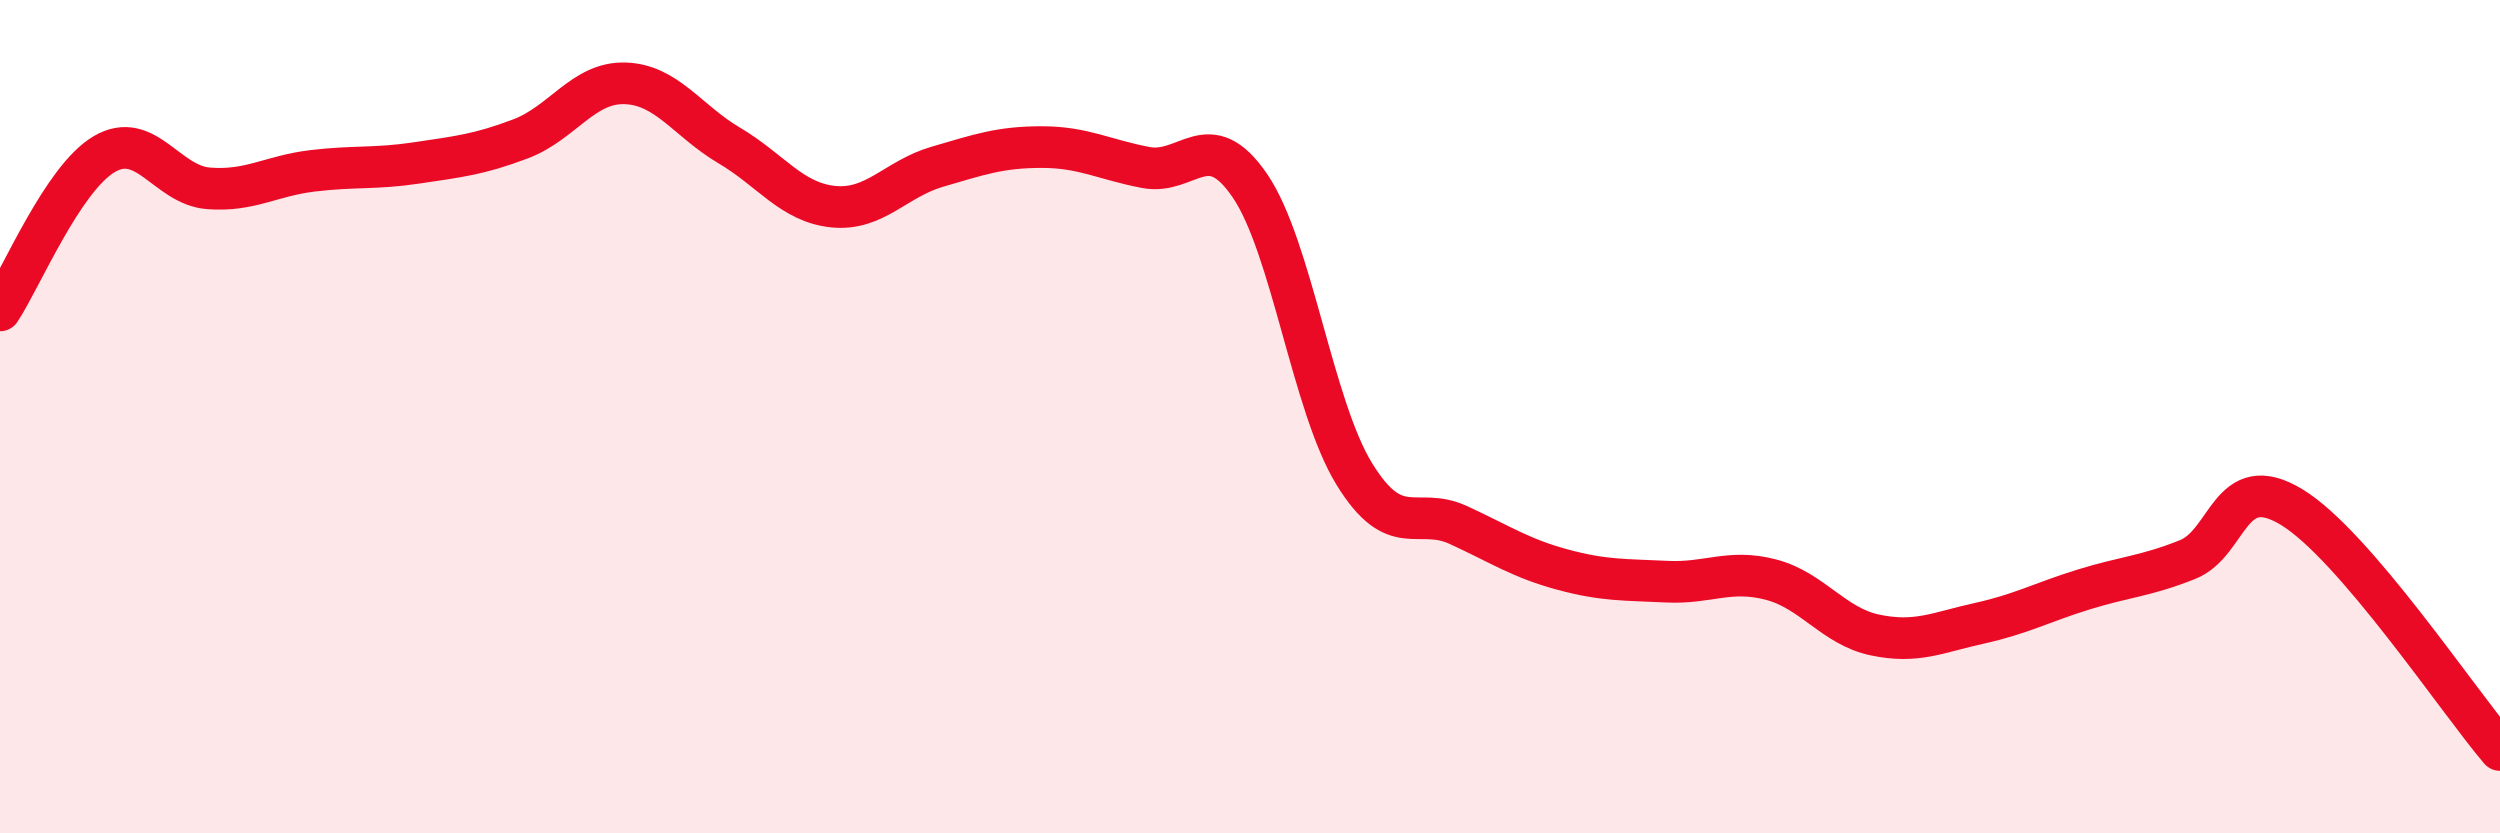
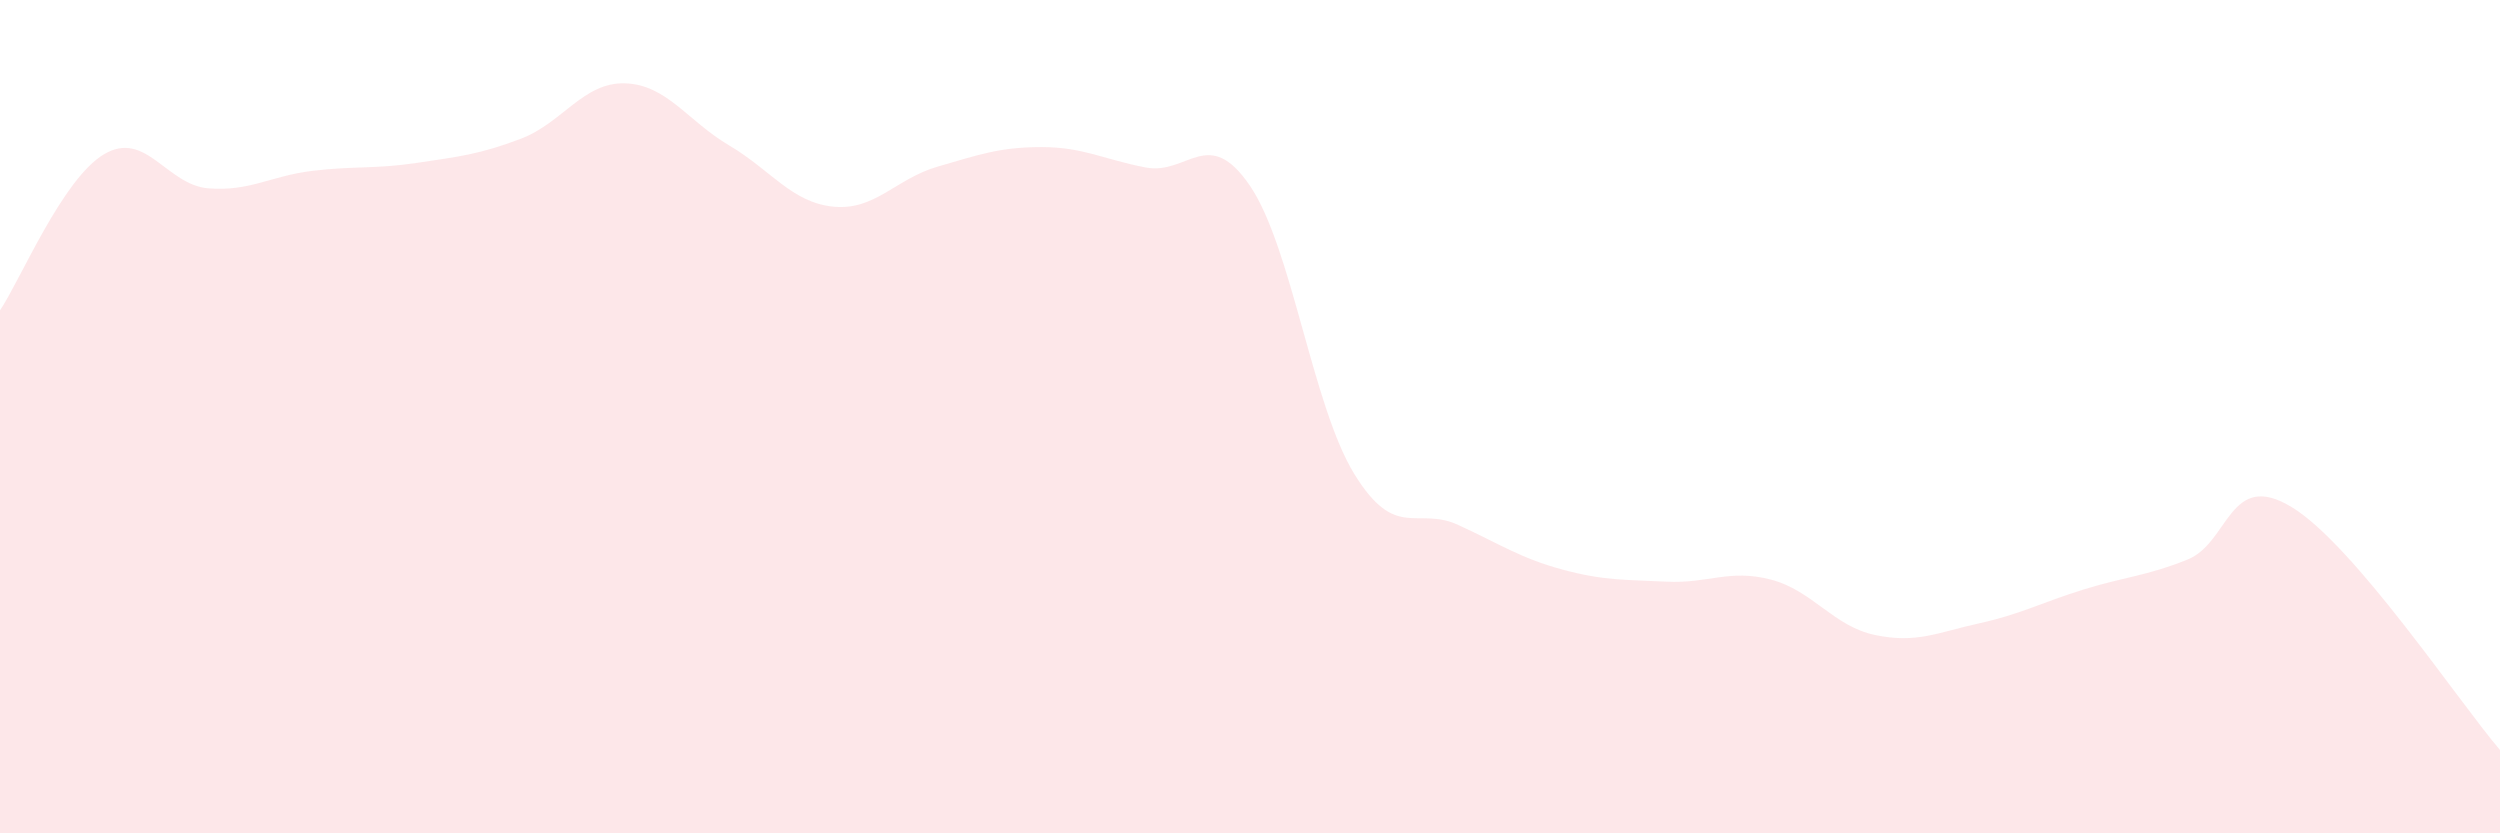
<svg xmlns="http://www.w3.org/2000/svg" width="60" height="20" viewBox="0 0 60 20">
  <path d="M 0,7.45 C 0.5,6.7 1.5,4.29 2.5,3.7 C 3.5,3.11 4,4.44 5,4.52 C 6,4.6 6.5,4.22 7.5,4.1 C 8.5,3.98 9,4.06 10,3.91 C 11,3.76 11.5,3.71 12.5,3.33 C 13.5,2.95 14,1.97 15,2 C 16,2.03 16.5,2.9 17.5,3.49 C 18.5,4.08 19,4.86 20,4.96 C 21,5.06 21.5,4.29 22.5,4 C 23.5,3.71 24,3.53 25,3.53 C 26,3.53 26.5,3.83 27.5,4.02 C 28.5,4.21 29,2.99 30,4.46 C 31,5.93 31.5,9.74 32.5,11.37 C 33.5,13 34,12.14 35,12.6 C 36,13.06 36.5,13.4 37.5,13.67 C 38.5,13.94 39,13.91 40,13.96 C 41,14.01 41.5,13.65 42.5,13.91 C 43.5,14.17 44,15.03 45,15.24 C 46,15.45 46.5,15.18 47.5,14.96 C 48.5,14.74 49,14.46 50,14.15 C 51,13.84 51.5,13.83 52.5,13.43 C 53.5,13.03 53.5,11.26 55,12.17 C 56.5,13.08 59,16.83 60,18L60 20L0 20Z" fill="#EB0A25" opacity="0.1" stroke-linecap="round" stroke-linejoin="round" />
-   <path d="M 0,7.45 C 0.5,6.7 1.5,4.29 2.5,3.7 C 3.5,3.11 4,4.44 5,4.52 C 6,4.6 6.5,4.22 7.5,4.1 C 8.5,3.98 9,4.06 10,3.91 C 11,3.76 11.5,3.71 12.5,3.33 C 13.5,2.95 14,1.97 15,2 C 16,2.03 16.5,2.9 17.5,3.49 C 18.5,4.08 19,4.86 20,4.96 C 21,5.06 21.5,4.29 22.5,4 C 23.5,3.71 24,3.53 25,3.53 C 26,3.53 26.5,3.83 27.5,4.02 C 28.5,4.21 29,2.99 30,4.46 C 31,5.93 31.5,9.74 32.5,11.37 C 33.5,13 34,12.14 35,12.6 C 36,13.06 36.5,13.4 37.5,13.67 C 38.5,13.94 39,13.91 40,13.96 C 41,14.01 41.5,13.65 42.5,13.91 C 43.5,14.17 44,15.03 45,15.24 C 46,15.45 46.5,15.18 47.5,14.96 C 48.5,14.74 49,14.46 50,14.15 C 51,13.84 51.5,13.83 52.5,13.43 C 53.5,13.03 53.5,11.26 55,12.17 C 56.5,13.08 59,16.83 60,18" stroke="#EB0A25" stroke-width="1" fill="none" stroke-linecap="round" stroke-linejoin="round" />
</svg>